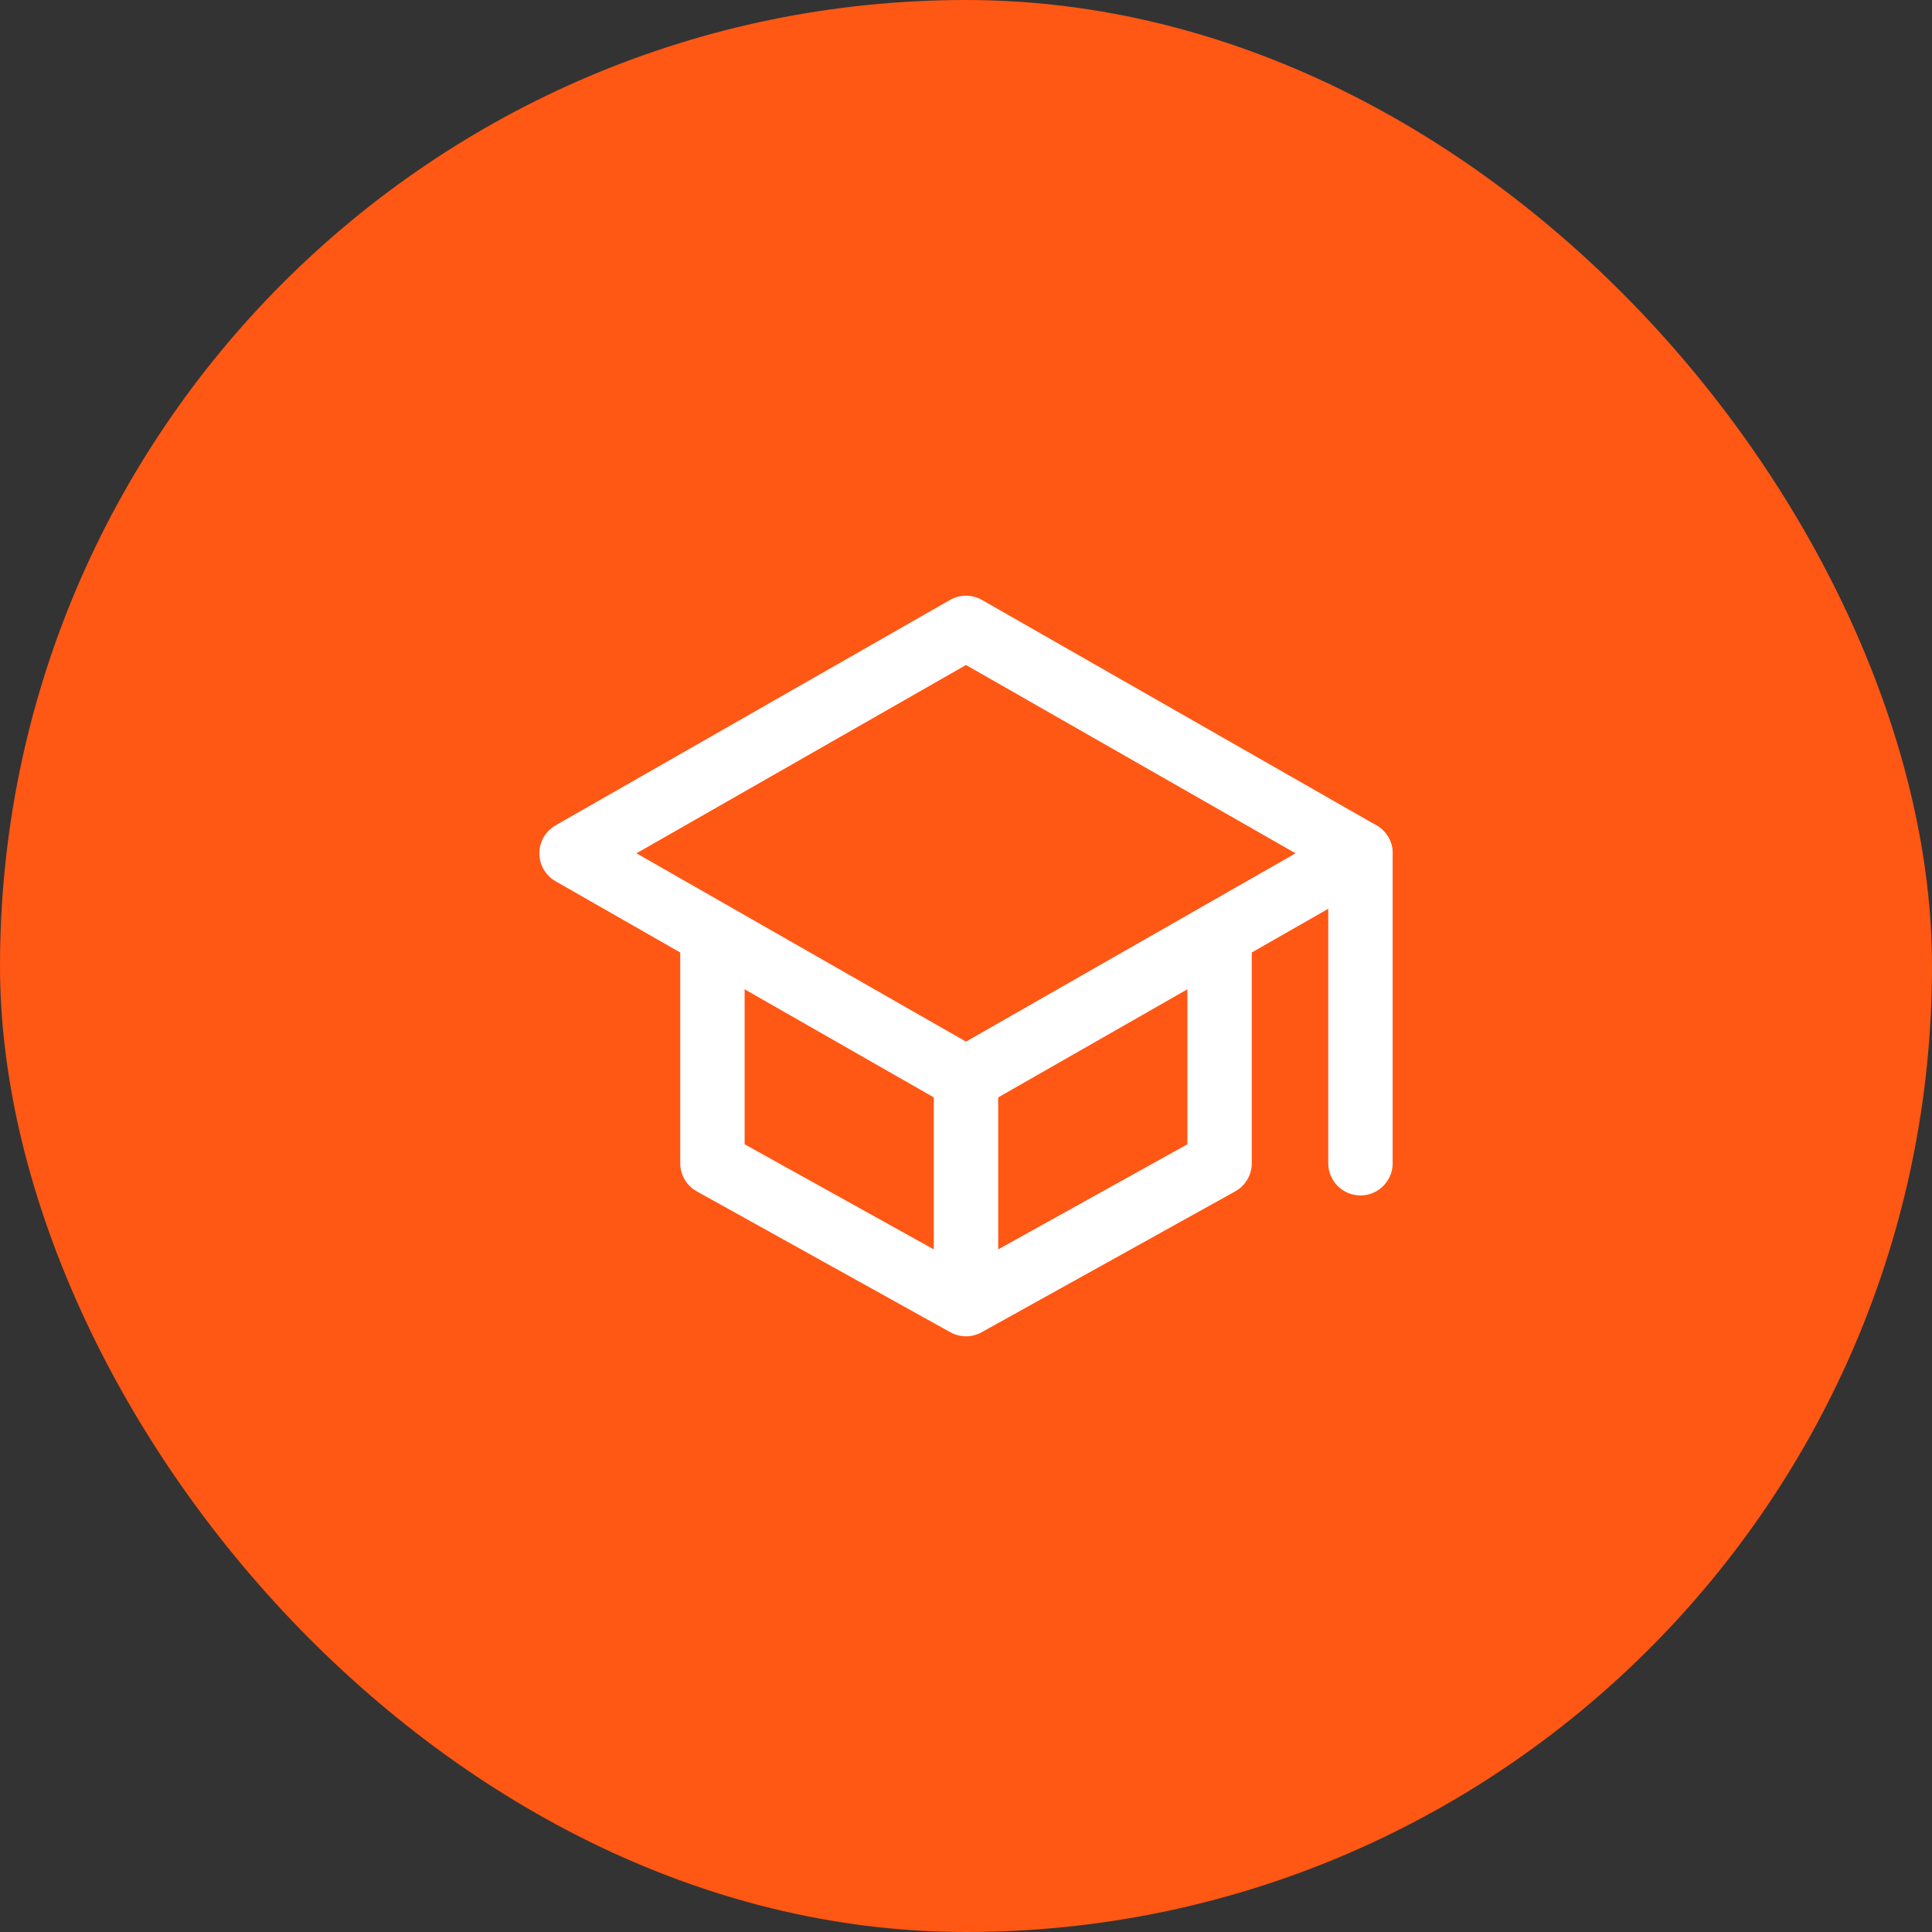
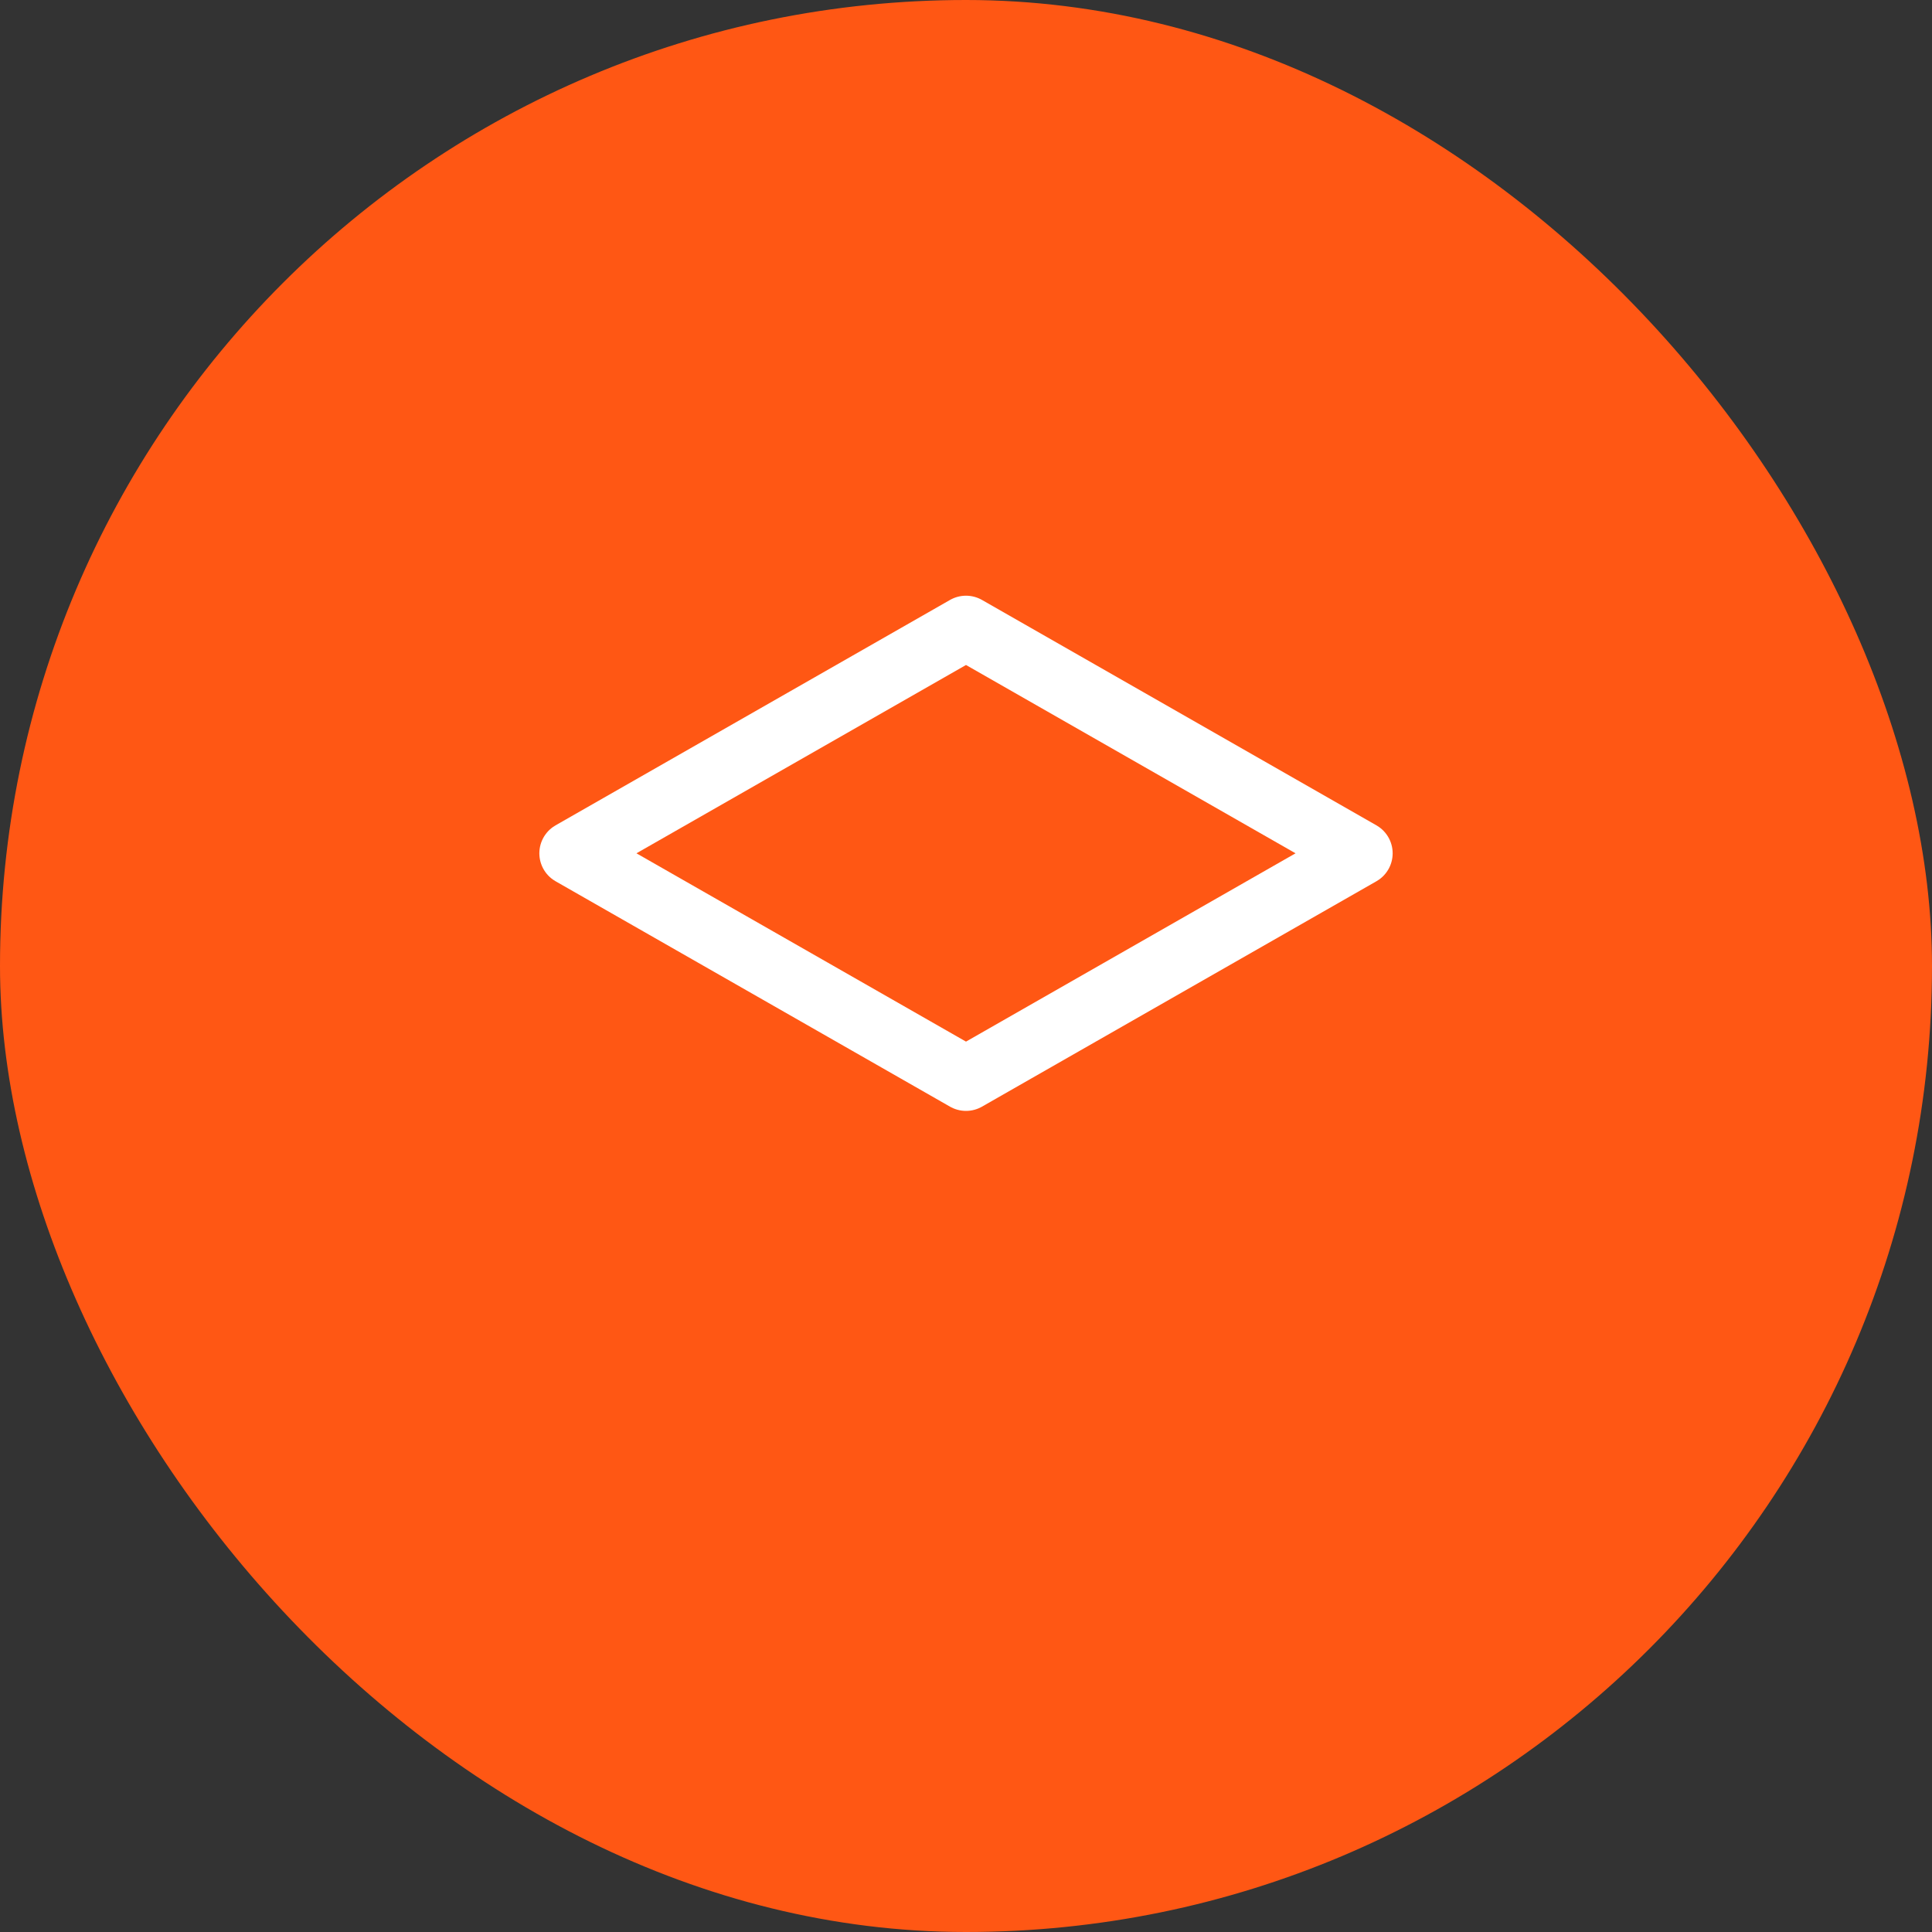
<svg xmlns="http://www.w3.org/2000/svg" width="60" height="60" viewBox="0 0 60 60" fill="none">
  <rect x="0" y="0" width="60" height="60" fill="#333333" stroke="none" />
  <rect width="60" height="60" rx="30" fill="#FF5714" />
  <path d="M17.75 26.5L30 19.5L42.25 26.5L30 33.5L17.75 26.5Z" stroke="white" stroke-width="2" stroke-linecap="round" stroke-linejoin="round" />
-   <path d="M22.125 29.125V36.125L30 40.5M30 40.5L37.875 36.125V29.125M30 40.5V33.5M42.25 36.125V26.5" stroke="white" stroke-width="2" stroke-linecap="round" stroke-linejoin="round" />
</svg>